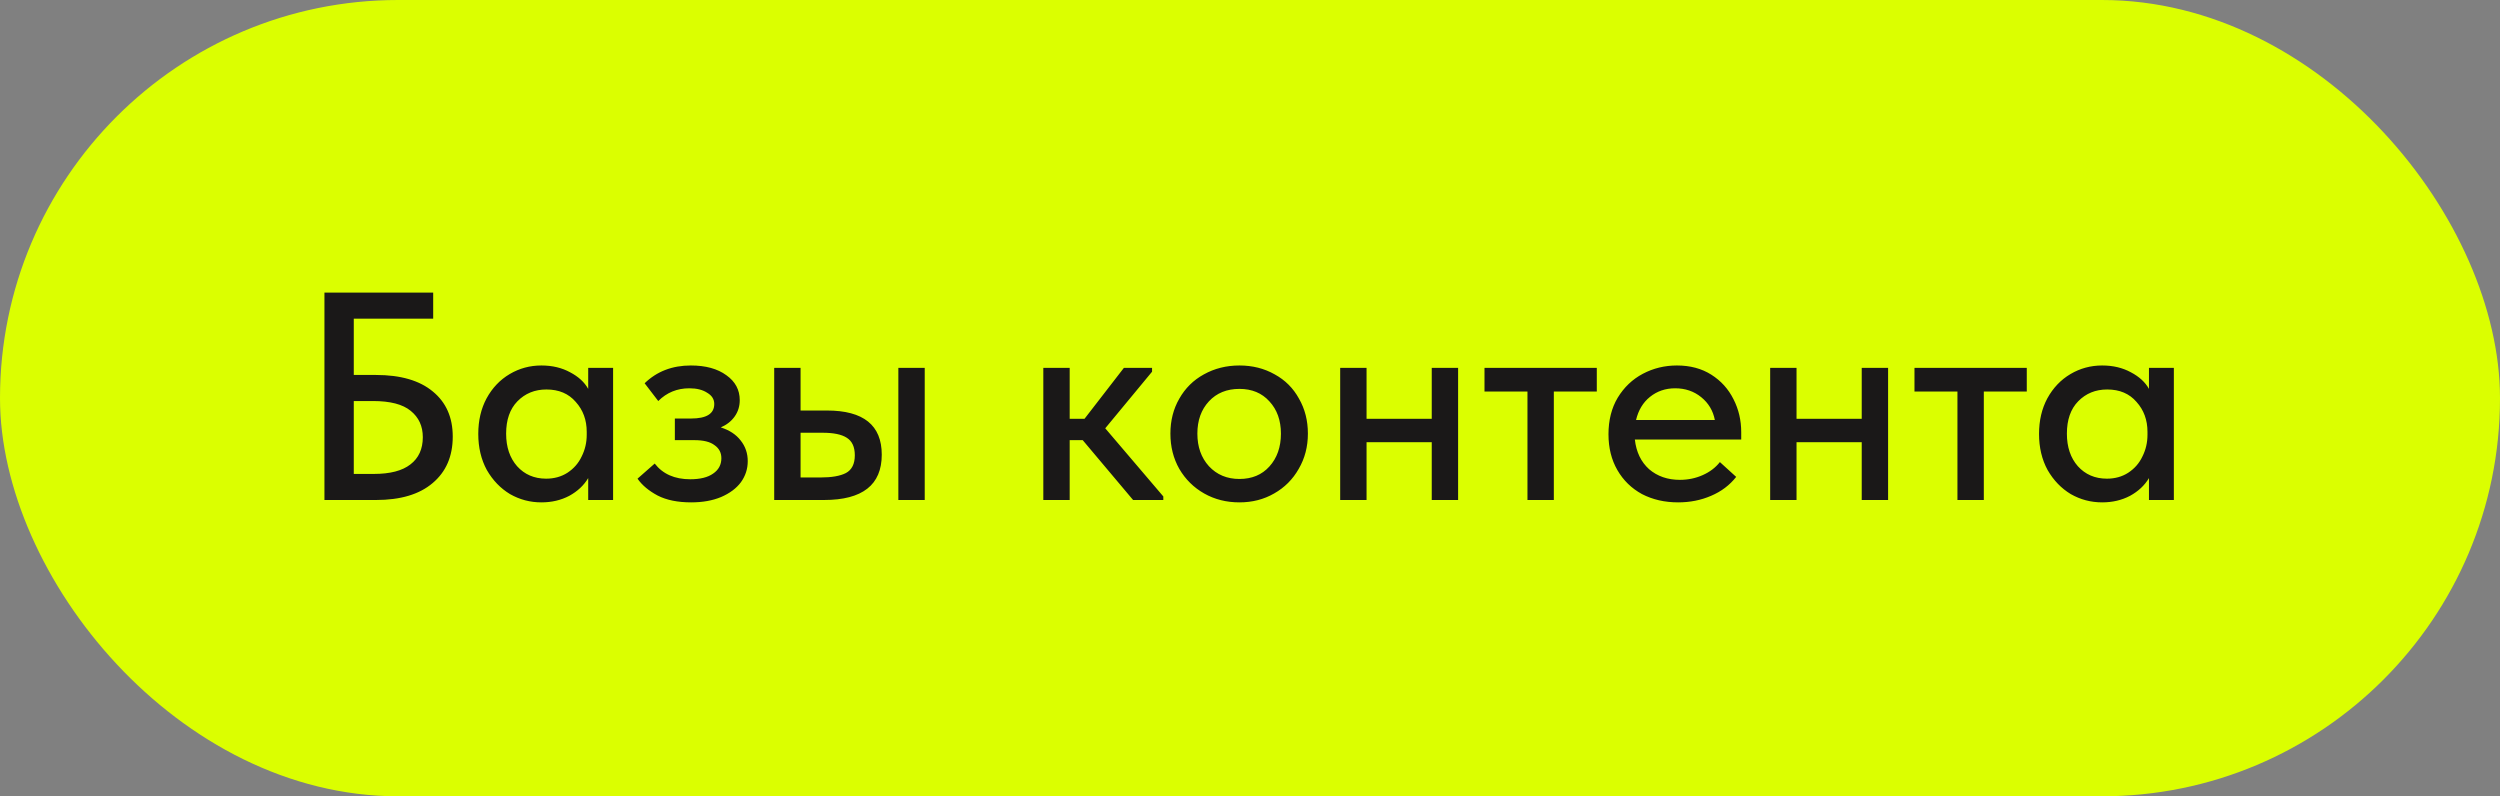
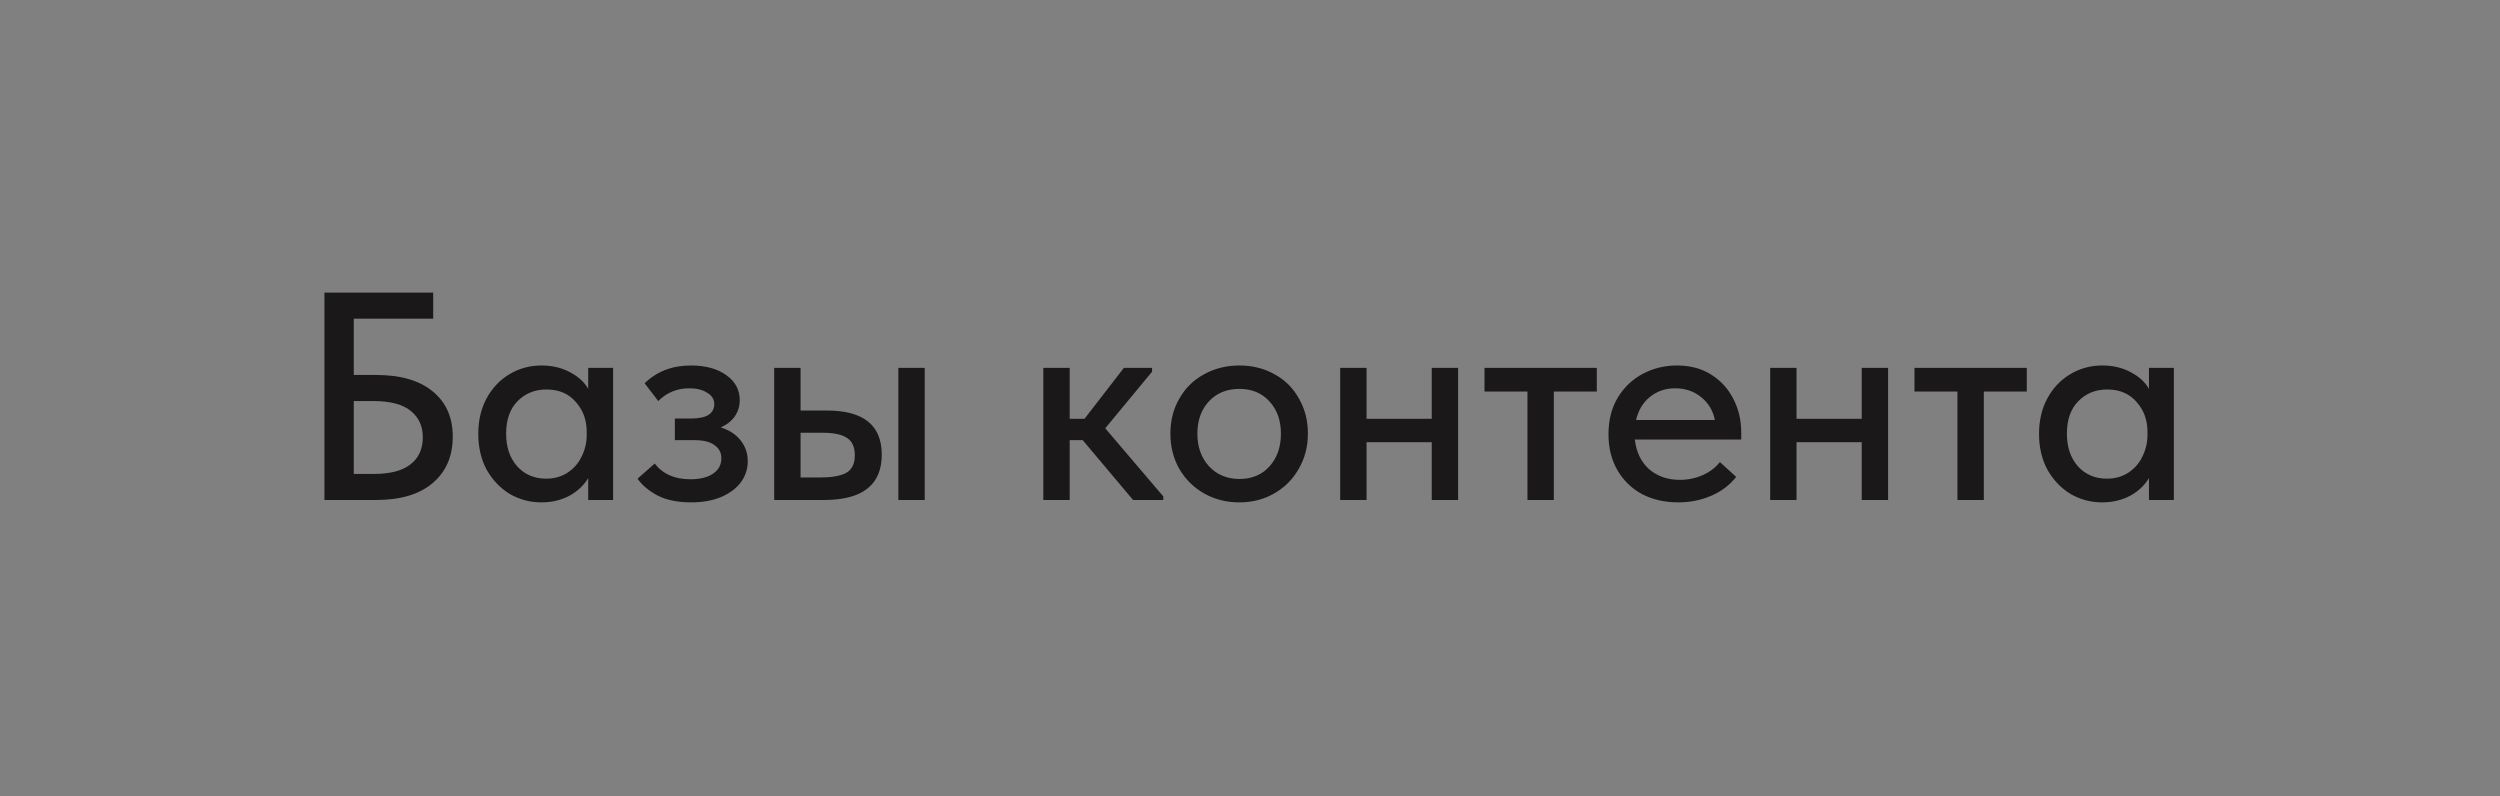
<svg xmlns="http://www.w3.org/2000/svg" width="135" height="43" viewBox="0 0 135 43" fill="none">
  <rect x="0" y="0" width="135" height="43" fill="#808080" stroke="none" />
-   <rect width="135" height="43" rx="21.5" fill="#DBFF00" />
  <path d="M17.52 27V15.8H23.392V17.208H19.104V20.248H20.304C21.637 20.248 22.661 20.547 23.376 21.144C24.091 21.731 24.448 22.541 24.448 23.576C24.448 24.643 24.085 25.48 23.36 26.088C22.645 26.696 21.627 27 20.304 27H17.52ZM20.192 25.592C21.067 25.592 21.723 25.421 22.16 25.08C22.608 24.739 22.832 24.248 22.832 23.608C22.832 23.011 22.613 22.536 22.176 22.184C21.749 21.832 21.072 21.656 20.144 21.656H19.104V25.592H20.192ZM31.763 19.864H33.107V27H31.763V25.816C31.529 26.211 31.187 26.531 30.739 26.776C30.291 27.011 29.79 27.128 29.235 27.128C28.627 27.128 28.062 26.979 27.539 26.68C27.027 26.371 26.611 25.939 26.291 25.384C25.982 24.819 25.827 24.168 25.827 23.432C25.827 22.707 25.977 22.067 26.275 21.512C26.584 20.947 27 20.509 27.523 20.2C28.046 19.891 28.616 19.736 29.235 19.736C29.822 19.736 30.339 19.859 30.787 20.104C31.235 20.339 31.561 20.637 31.763 21V19.864ZM31.683 23.48V23.32C31.683 22.68 31.486 22.141 31.091 21.704C30.707 21.256 30.179 21.032 29.507 21.032C28.878 21.032 28.355 21.245 27.939 21.672C27.534 22.088 27.331 22.669 27.331 23.416C27.331 24.141 27.529 24.728 27.923 25.176C28.328 25.624 28.851 25.848 29.491 25.848C29.928 25.848 30.312 25.741 30.643 25.528C30.985 25.304 31.241 25.011 31.411 24.648C31.593 24.285 31.683 23.896 31.683 23.48ZM40.378 24.904C40.378 25.32 40.255 25.699 40.01 26.04C39.765 26.371 39.407 26.637 38.938 26.84C38.479 27.032 37.941 27.128 37.322 27.128C36.597 27.128 35.994 27.005 35.514 26.76C35.034 26.504 34.671 26.2 34.426 25.848L35.354 25.032C35.791 25.597 36.431 25.88 37.274 25.88C37.807 25.88 38.218 25.779 38.506 25.576C38.805 25.373 38.954 25.096 38.954 24.744C38.954 24.445 38.831 24.211 38.586 24.04C38.351 23.859 37.989 23.768 37.498 23.768H36.442V22.6H37.322C38.154 22.6 38.57 22.339 38.57 21.816C38.57 21.56 38.442 21.357 38.186 21.208C37.941 21.048 37.621 20.968 37.226 20.968C36.565 20.968 36.005 21.197 35.546 21.656L34.81 20.696C35.471 20.056 36.303 19.736 37.306 19.736C38.106 19.736 38.746 19.912 39.226 20.264C39.706 20.605 39.946 21.053 39.946 21.608C39.946 21.939 39.855 22.232 39.674 22.488C39.493 22.744 39.242 22.941 38.922 23.08C39.391 23.229 39.749 23.464 39.994 23.784C40.25 24.104 40.378 24.477 40.378 24.904ZM44.656 22.168C46.629 22.168 47.615 22.963 47.615 24.552C47.615 26.184 46.575 27 44.495 27H41.807V19.864H43.231V22.168H44.656ZM49.935 27H48.511V19.864H49.935V27ZM44.303 25.784C44.911 25.784 45.37 25.704 45.679 25.544C45.999 25.373 46.16 25.053 46.16 24.584C46.16 24.136 46.016 23.821 45.727 23.64C45.45 23.459 45.013 23.368 44.416 23.368H43.231V25.784H44.303ZM62.211 20.072L59.683 23.128L62.819 26.808V27H61.187L58.467 23.768H57.763V27H56.339V19.864H57.763V22.616H58.563L60.691 19.864H62.211V20.072ZM63.202 23.416C63.202 22.712 63.362 22.083 63.682 21.528C64.002 20.963 64.445 20.525 65.01 20.216C65.586 19.896 66.226 19.736 66.93 19.736C67.634 19.736 68.269 19.896 68.834 20.216C69.4 20.525 69.837 20.963 70.146 21.528C70.466 22.083 70.626 22.712 70.626 23.416C70.626 24.12 70.461 24.755 70.13 25.32C69.81 25.885 69.368 26.328 68.802 26.648C68.248 26.968 67.624 27.128 66.93 27.128C66.226 27.128 65.591 26.968 65.026 26.648C64.461 26.328 64.013 25.885 63.682 25.32C63.362 24.755 63.202 24.12 63.202 23.416ZM69.17 23.416C69.17 22.701 68.962 22.12 68.546 21.672C68.141 21.224 67.602 21 66.93 21C66.248 21 65.698 21.224 65.282 21.672C64.866 22.12 64.658 22.701 64.658 23.416C64.658 24.131 64.866 24.717 65.282 25.176C65.709 25.635 66.258 25.864 66.93 25.864C67.602 25.864 68.141 25.64 68.546 25.192C68.962 24.733 69.17 24.141 69.17 23.416ZM77.314 19.864H78.738V27H77.314V23.88H73.794V27H72.37V19.864H73.794V22.616H77.314V19.864ZM83.907 27H82.483V21.144H80.163V19.864H86.227V21.144H83.907V27ZM94.026 23.736H88.282C88.357 24.408 88.613 24.941 89.05 25.336C89.498 25.72 90.053 25.912 90.714 25.912C91.152 25.912 91.562 25.827 91.946 25.656C92.33 25.485 92.64 25.251 92.874 24.952L93.754 25.752C93.402 26.2 92.949 26.541 92.394 26.776C91.85 27.011 91.258 27.128 90.618 27.128C89.893 27.128 89.242 26.979 88.666 26.68C88.101 26.371 87.658 25.939 87.338 25.384C87.018 24.829 86.858 24.184 86.858 23.448C86.858 22.691 87.024 22.035 87.354 21.48C87.696 20.915 88.149 20.483 88.714 20.184C89.28 19.885 89.893 19.736 90.554 19.736C91.269 19.736 91.888 19.901 92.41 20.232C92.933 20.563 93.333 21.005 93.61 21.56C93.888 22.104 94.026 22.696 94.026 23.336V23.736ZM88.346 22.68H92.602C92.506 22.179 92.261 21.768 91.866 21.448C91.472 21.128 91.002 20.968 90.458 20.968C89.936 20.968 89.482 21.123 89.098 21.432C88.725 21.731 88.474 22.147 88.346 22.68ZM100.533 19.864H101.957V27H100.533V23.88H97.013V27H95.589V19.864H97.013V22.616H100.533V19.864ZM107.126 27H105.702V21.144H103.382V19.864H109.446V21.144H107.126V27ZM116.044 19.864H117.388V27H116.044V25.816C115.81 26.211 115.468 26.531 115.02 26.776C114.572 27.011 114.071 27.128 113.516 27.128C112.908 27.128 112.343 26.979 111.82 26.68C111.308 26.371 110.892 25.939 110.572 25.384C110.263 24.819 110.108 24.168 110.108 23.432C110.108 22.707 110.258 22.067 110.556 21.512C110.866 20.947 111.282 20.509 111.804 20.2C112.327 19.891 112.898 19.736 113.516 19.736C114.103 19.736 114.62 19.859 115.068 20.104C115.516 20.339 115.842 20.637 116.044 21V19.864ZM115.964 23.48V23.32C115.964 22.68 115.767 22.141 115.372 21.704C114.988 21.256 114.46 21.032 113.788 21.032C113.159 21.032 112.636 21.245 112.22 21.672C111.815 22.088 111.612 22.669 111.612 23.416C111.612 24.141 111.81 24.728 112.204 25.176C112.61 25.624 113.132 25.848 113.772 25.848C114.21 25.848 114.594 25.741 114.924 25.528C115.266 25.304 115.522 25.011 115.692 24.648C115.874 24.285 115.964 23.896 115.964 23.48Z" fill="#1A1818" />
</svg>